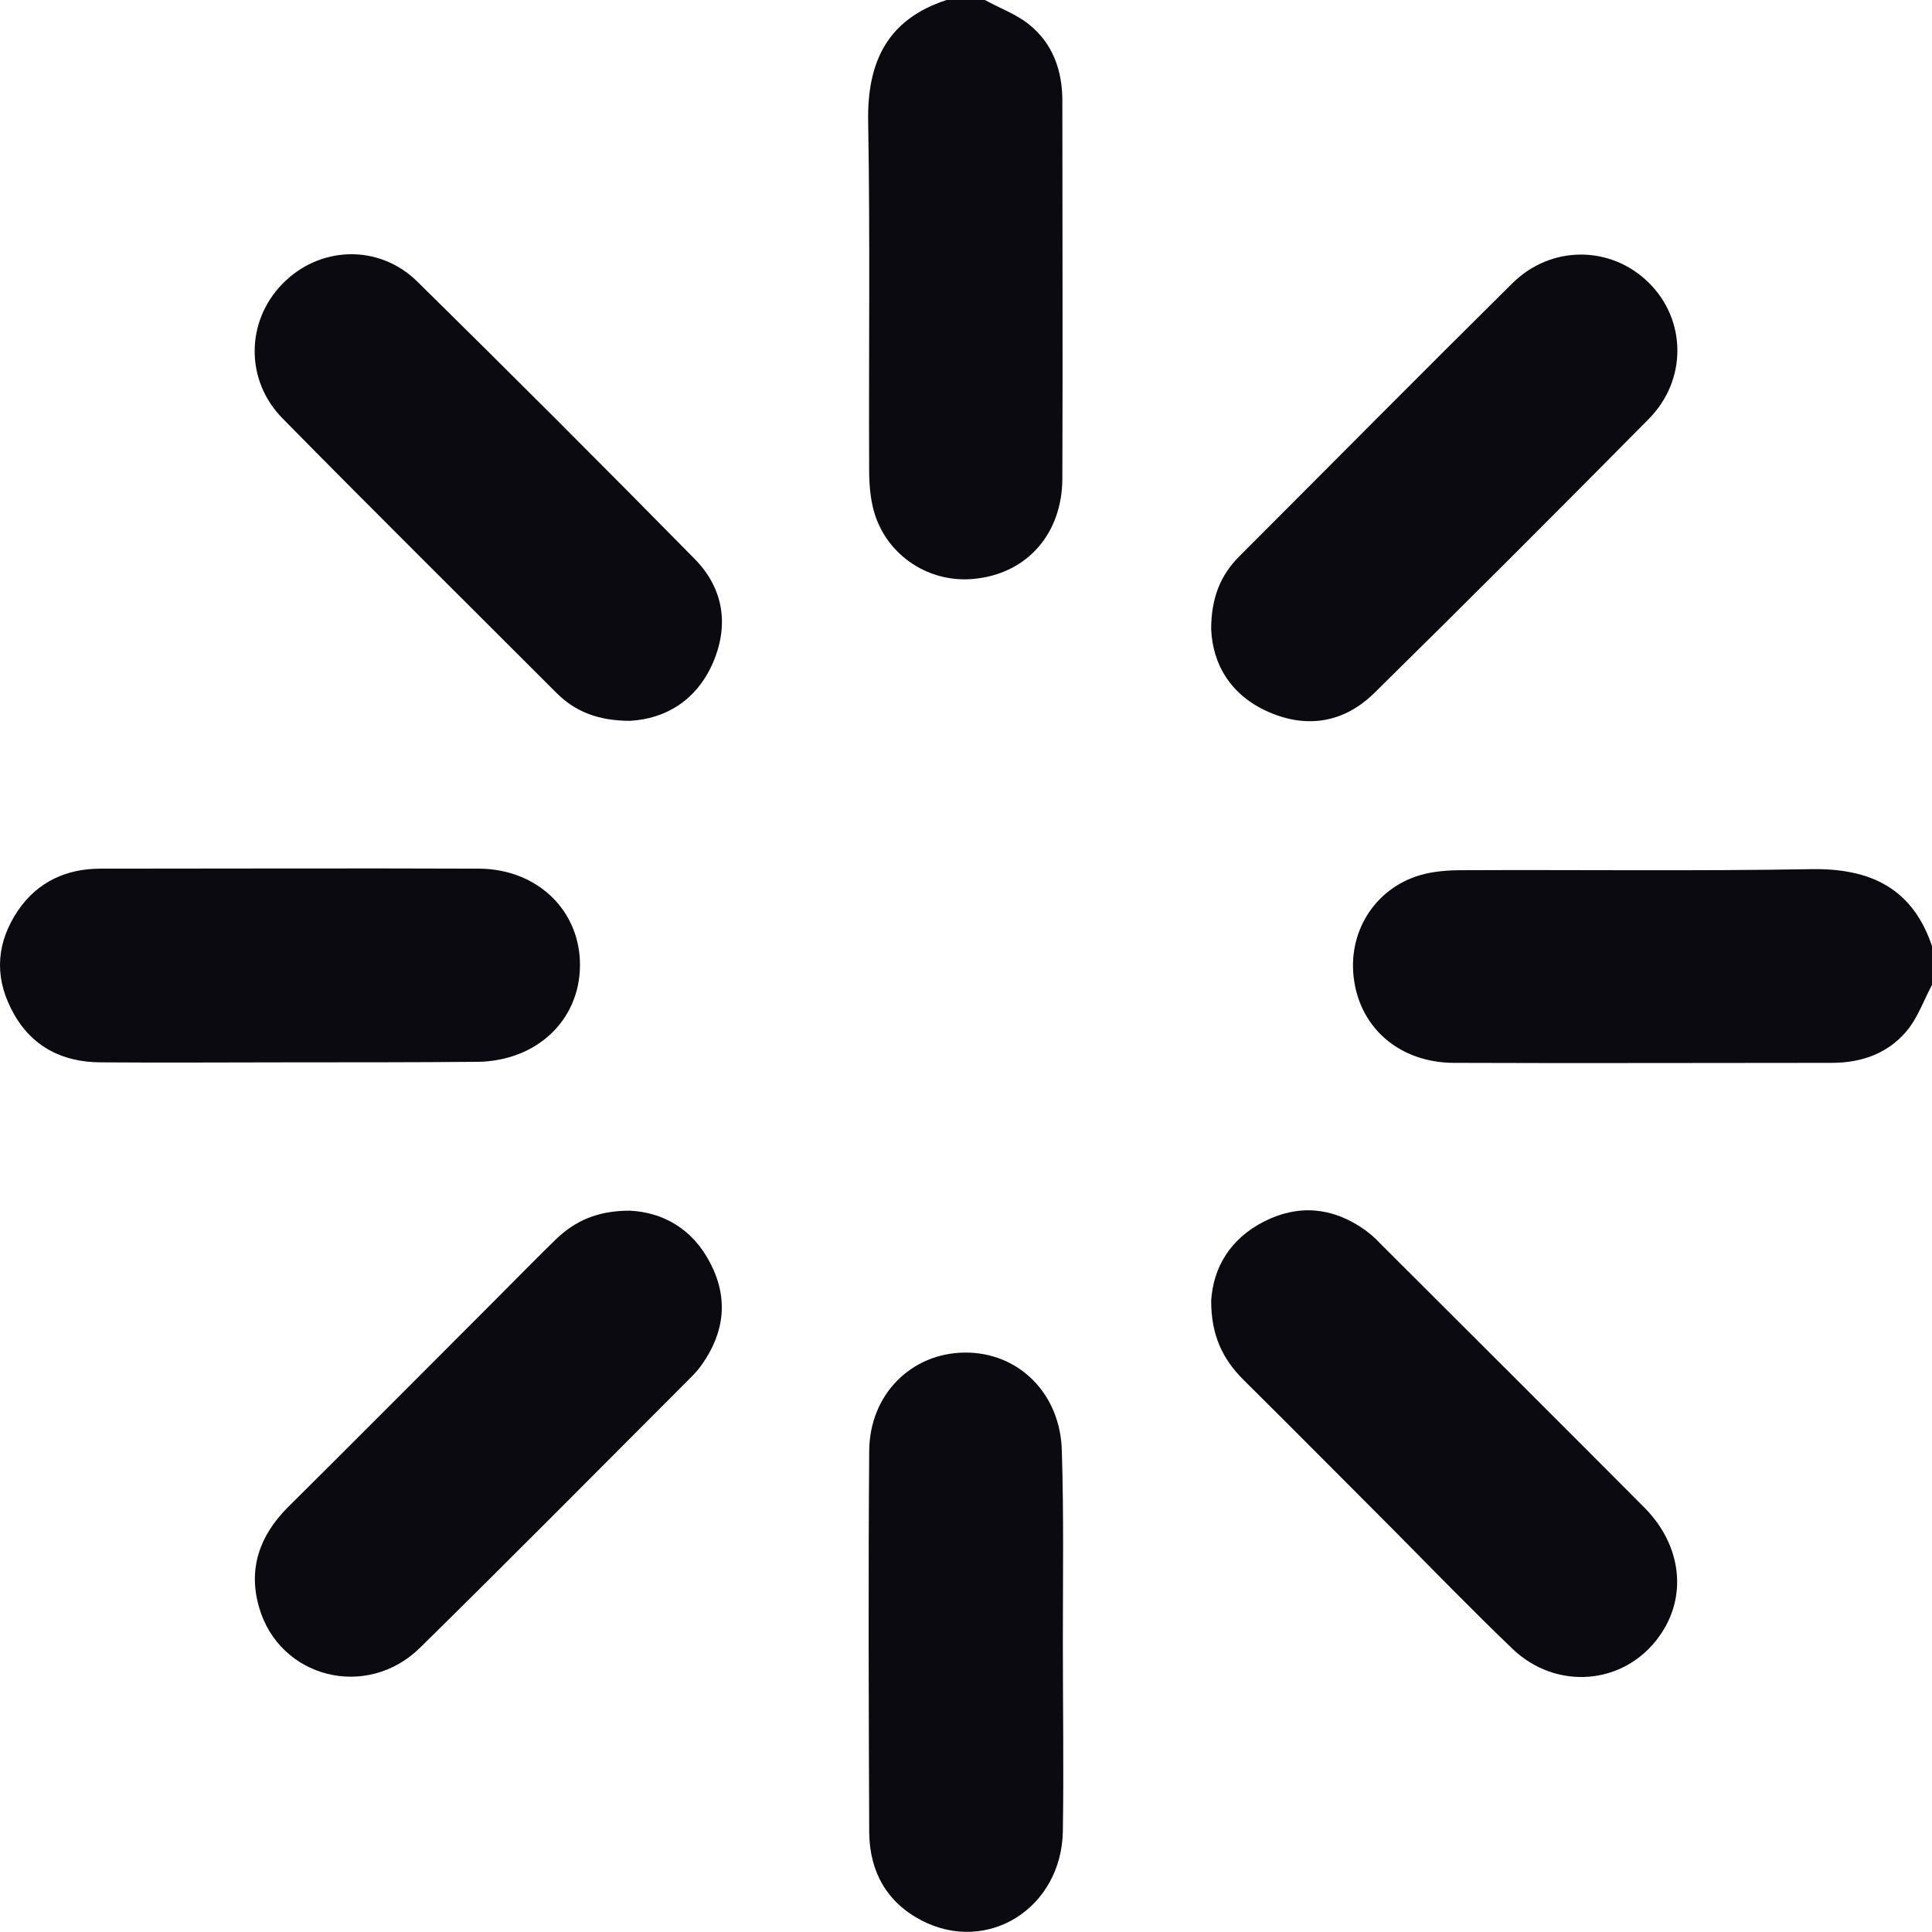
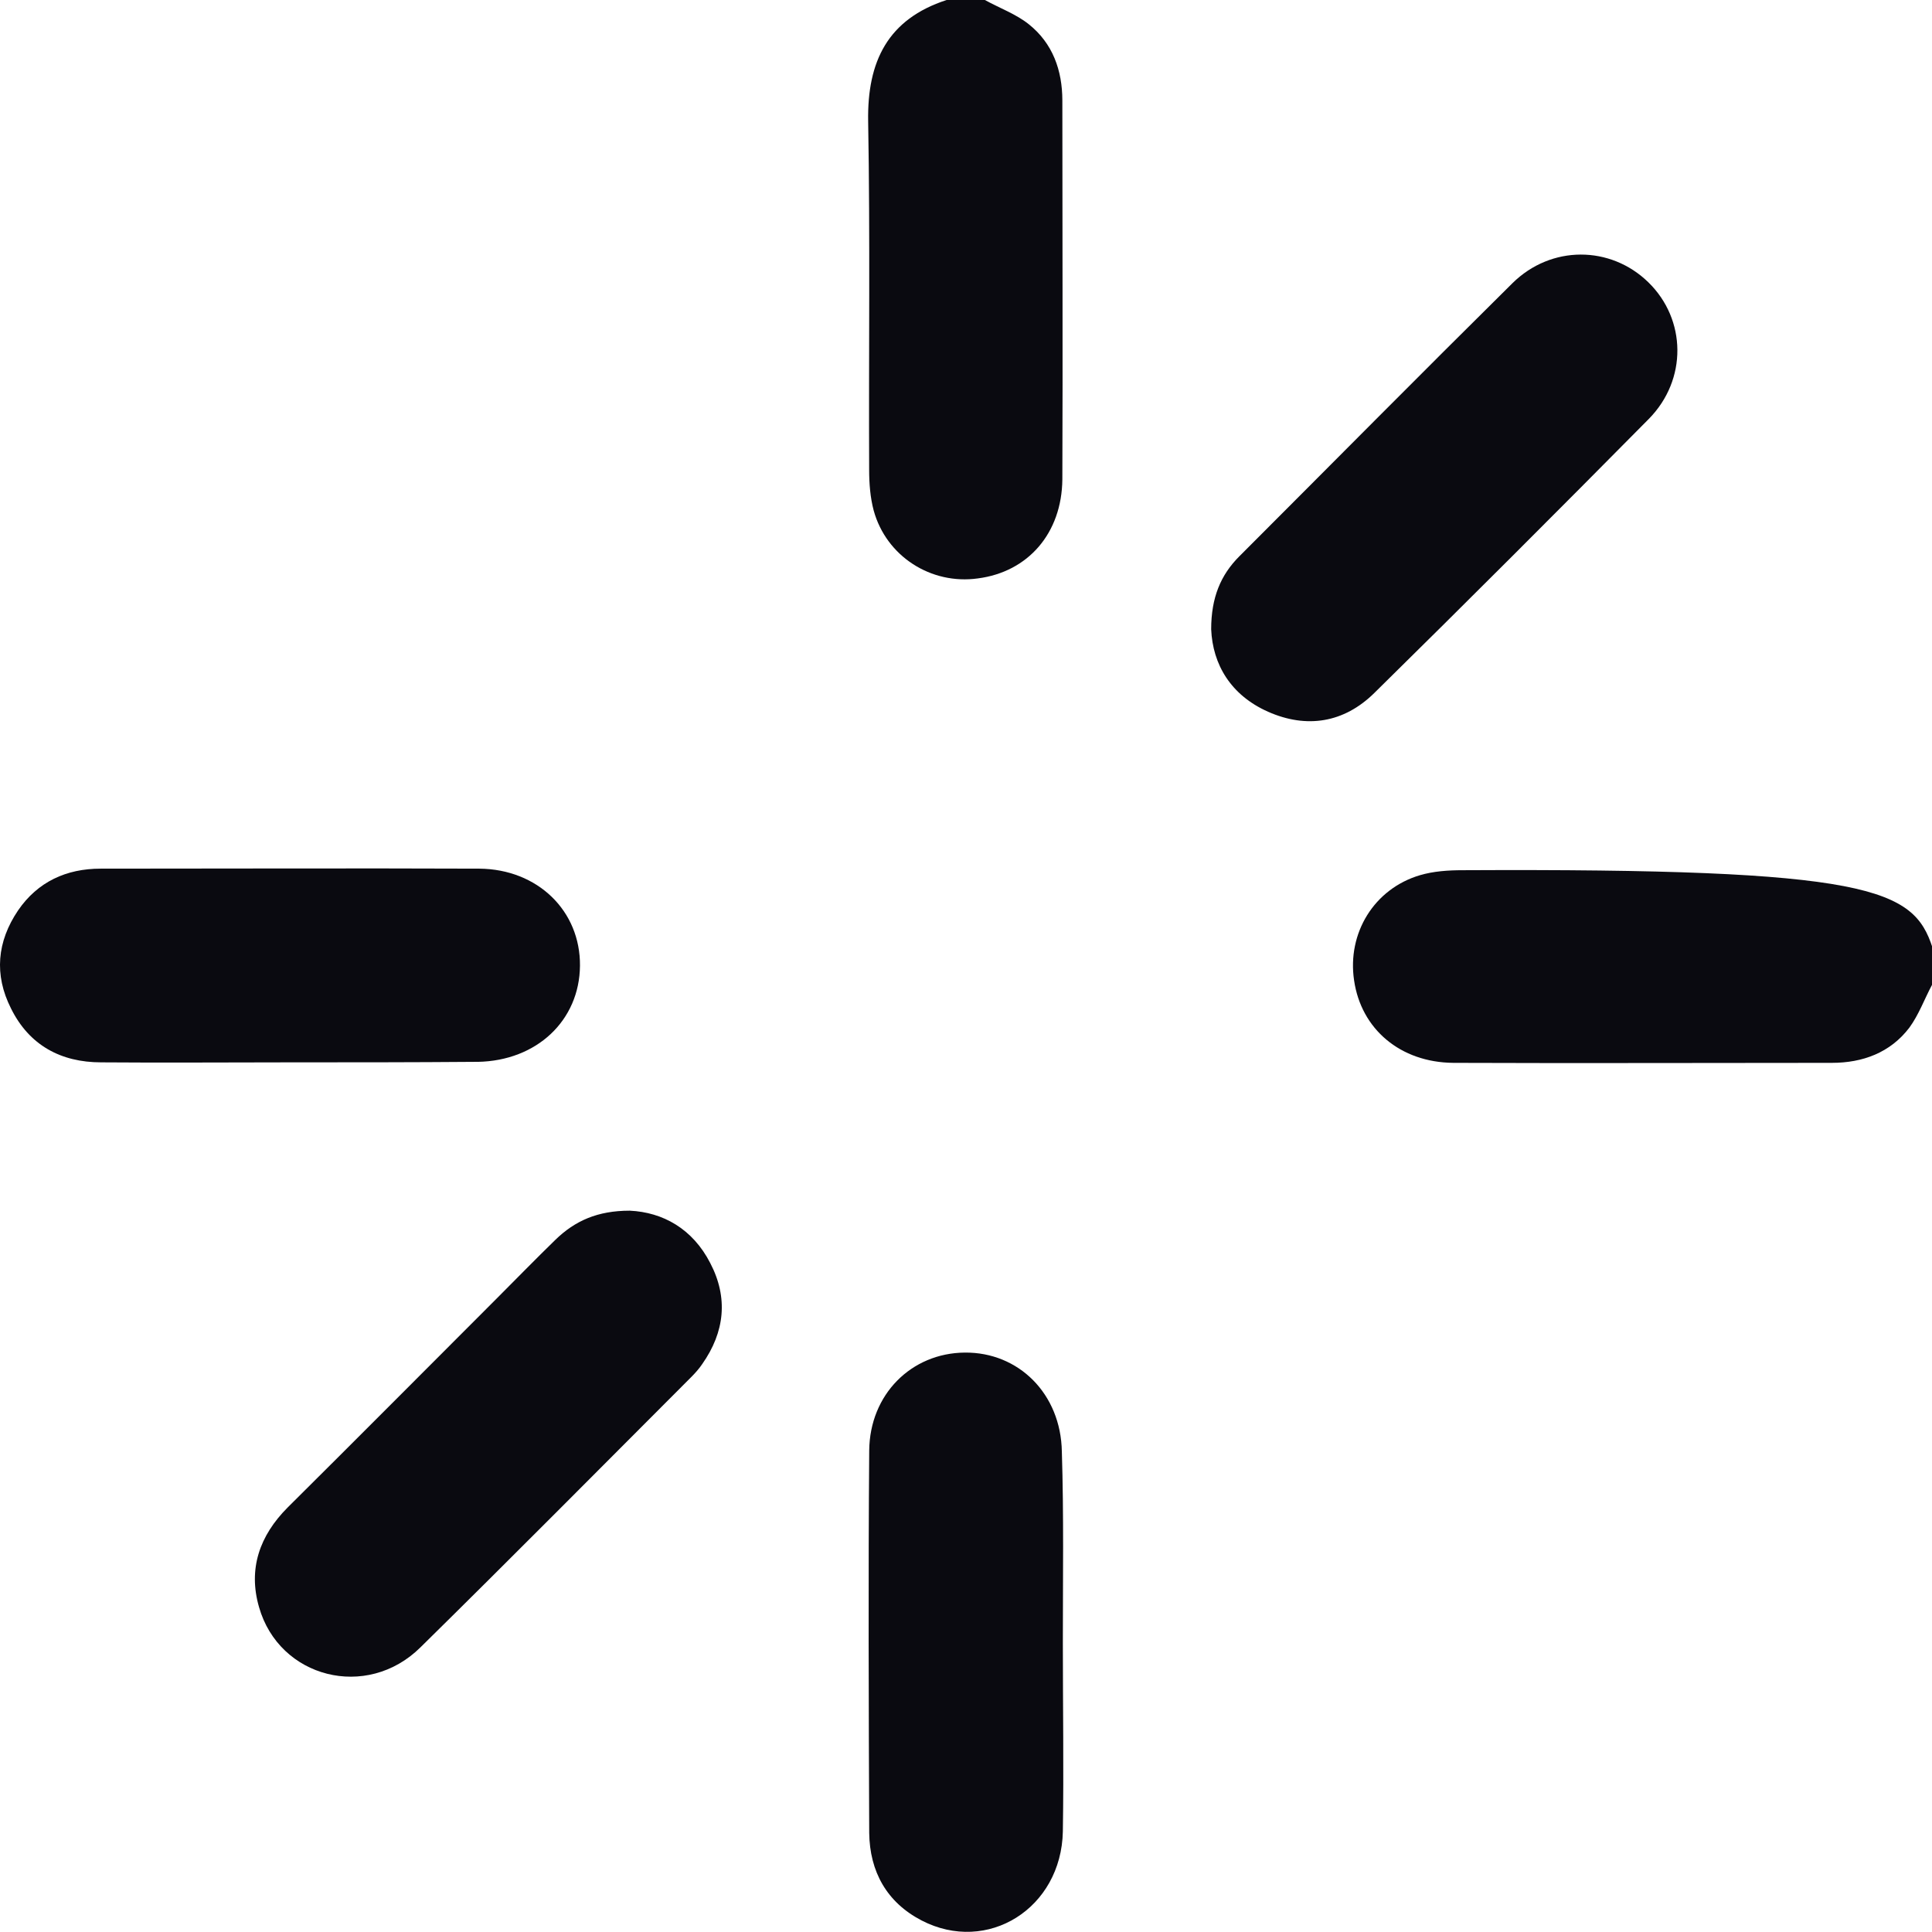
<svg xmlns="http://www.w3.org/2000/svg" width="31" height="31" viewBox="0 0 31 31" fill="none">
  <g clip-path="url(#clip0_1792_561)">
    <path d="M15.803 0C16.037 0.129 16.303 0.226 16.505 0.387C16.892 0.694 17.046 1.13 17.046 1.614C17.046 3.64 17.054 5.666 17.046 7.691C17.038 8.555 16.497 9.177 15.69 9.281C14.939 9.386 14.221 8.926 14.019 8.192C13.963 7.982 13.946 7.756 13.946 7.538C13.938 5.674 13.963 3.809 13.93 1.945C13.914 0.985 14.245 0.307 15.189 0C15.399 0 15.601 0 15.803 0Z" fill="#0A0A10" />
-     <path d="M31 15.803C30.879 16.029 30.79 16.279 30.637 16.489C30.33 16.892 29.886 17.054 29.394 17.054C27.368 17.054 25.342 17.062 23.317 17.054C22.469 17.046 21.84 16.513 21.727 15.73C21.614 14.971 22.049 14.261 22.784 14.043C23.002 13.979 23.236 13.963 23.47 13.963C25.334 13.954 27.199 13.979 29.063 13.946C30.023 13.93 30.701 14.261 31.008 15.205C31 15.399 31 15.601 31 15.803Z" fill="#0A0A10" />
+     <path d="M31 15.803C30.879 16.029 30.79 16.279 30.637 16.489C30.33 16.892 29.886 17.054 29.394 17.054C27.368 17.054 25.342 17.062 23.317 17.054C22.469 17.046 21.84 16.513 21.727 15.73C21.614 14.971 22.049 14.261 22.784 14.043C23.002 13.979 23.236 13.963 23.47 13.963C30.023 13.93 30.701 14.261 31.008 15.205C31 15.399 31 15.601 31 15.803Z" fill="#0A0A10" />
    <path d="M4.649 17.046C3.64 17.046 2.631 17.054 1.622 17.046C0.977 17.046 0.468 16.771 0.177 16.182C-0.097 15.641 -0.048 15.108 0.29 14.608C0.605 14.148 1.065 13.938 1.614 13.938C3.64 13.938 5.666 13.93 7.691 13.938C8.628 13.946 9.314 14.616 9.306 15.496C9.298 16.376 8.611 17.021 7.667 17.038C7.651 17.038 7.627 17.038 7.611 17.038C6.626 17.046 5.633 17.046 4.649 17.046Z" fill="#0A0A10" />
    <path d="M17.054 26.359C17.054 27.368 17.07 28.377 17.054 29.386C17.03 30.621 15.844 31.363 14.786 30.814C14.229 30.524 13.955 30.032 13.947 29.41C13.939 27.368 13.931 25.318 13.947 23.276C13.955 22.372 14.625 21.71 15.48 21.703C16.344 21.694 17.022 22.364 17.038 23.292C17.07 24.309 17.054 25.334 17.054 26.359Z" fill="#0A0A10" />
    <path d="M19.434 10.097C19.434 9.588 19.587 9.225 19.886 8.926C21.346 7.466 22.799 5.997 24.268 4.544C24.89 3.93 25.842 3.939 26.447 4.528C27.061 5.125 27.077 6.093 26.455 6.723C24.994 8.2 23.526 9.669 22.049 11.122C21.564 11.598 20.967 11.695 20.346 11.42C19.748 11.154 19.458 10.662 19.434 10.097Z" fill="#0A0A10" />
-     <path d="M19.434 20.871C19.466 20.347 19.732 19.878 20.289 19.596C20.838 19.322 21.379 19.37 21.887 19.725C21.976 19.79 22.065 19.862 22.137 19.943C23.558 21.363 24.978 22.776 26.391 24.196C26.988 24.802 27.077 25.625 26.625 26.254C26.068 27.037 24.978 27.134 24.268 26.456C23.63 25.843 23.009 25.205 22.387 24.576C21.572 23.761 20.765 22.945 19.95 22.138C19.619 21.807 19.434 21.428 19.434 20.871Z" fill="#0A0A10" />
-     <path d="M10.112 11.566C9.603 11.566 9.232 11.42 8.933 11.122C7.465 9.653 5.988 8.192 4.535 6.715C3.93 6.102 3.946 5.157 4.527 4.56C5.116 3.947 6.076 3.906 6.698 4.52C8.191 5.989 9.676 7.474 11.145 8.967C11.613 9.443 11.702 10.032 11.435 10.646C11.169 11.243 10.677 11.533 10.112 11.566Z" fill="#0A0A10" />
    <path d="M10.105 19.426C10.637 19.451 11.114 19.717 11.396 20.266C11.687 20.823 11.63 21.372 11.267 21.888C11.218 21.961 11.154 22.033 11.089 22.098C9.645 23.543 8.208 24.995 6.747 26.432C5.884 27.287 4.479 26.924 4.156 25.786C3.979 25.173 4.165 24.64 4.616 24.188C5.73 23.082 6.836 21.969 7.95 20.855C8.273 20.532 8.587 20.209 8.91 19.895C9.225 19.588 9.588 19.426 10.105 19.426Z" fill="#0A0A10" />
  </g>
  <defs>
    <clipPath id="clip0_1792_561">
      <rect width="31" height="31" fill="white" />
    </clipPath>
  </defs>
</svg>